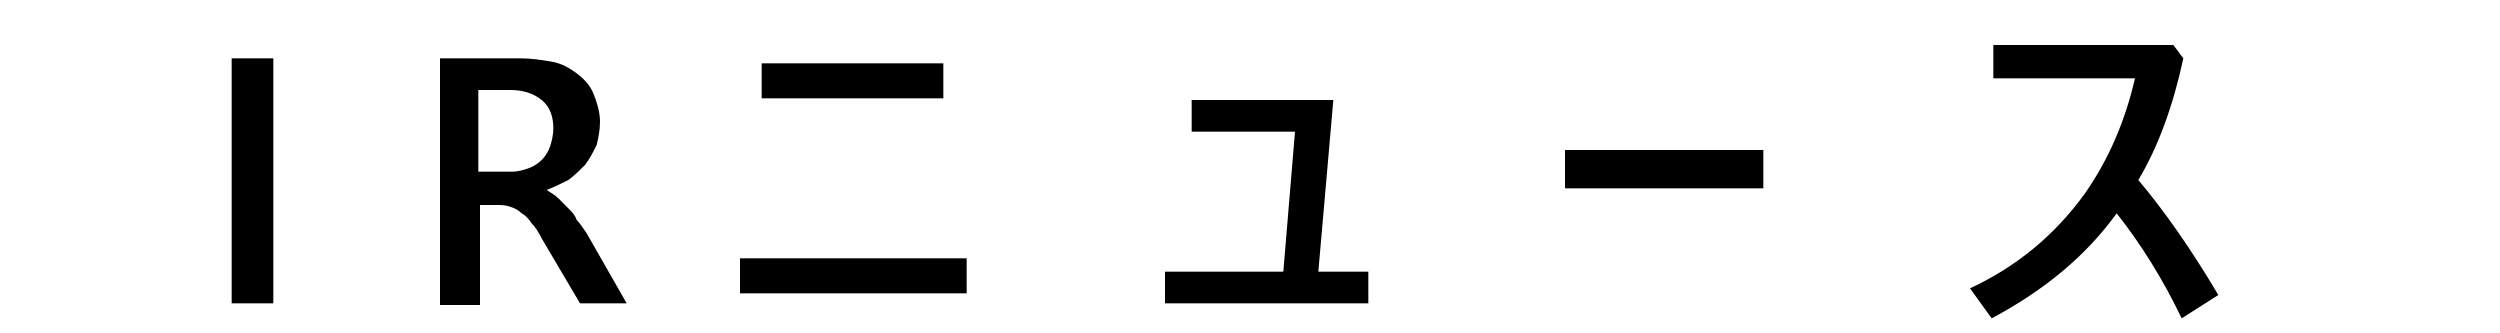
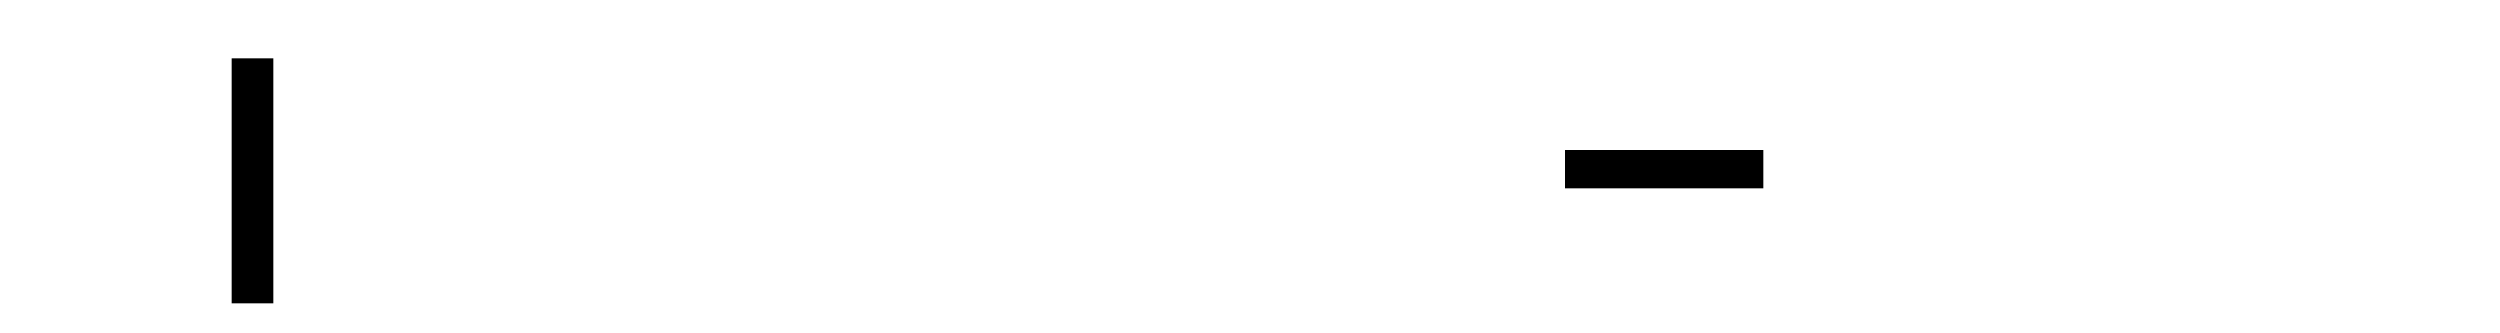
<svg xmlns="http://www.w3.org/2000/svg" version="1.1" id="图层_1" width="150" height="20" x="0px" y="0px" viewBox="0 0 150 20" style="enable-background:new 0 0 150 20;" xml:space="preserve">
  <g>
    <path d="M16.4,18.2h-2.5V3.5h2.5V18.2z" />
-     <path d="M37.6,18.2h-2.8l-2.3-3.9c-0.2-0.4-0.4-0.7-0.6-0.9c-0.2-0.3-0.4-0.5-0.6-0.6c-0.2-0.2-0.4-0.3-0.7-0.4s-0.5-0.1-0.8-0.1   h-1v6h-2.4V3.5h4.8c0.7,0,1.3,0.1,1.9,0.2s1.1,0.4,1.5,0.7c0.4,0.3,0.8,0.7,1,1.2s0.4,1.1,0.4,1.7c0,0.5-0.1,1-0.2,1.4   c-0.2,0.4-0.4,0.8-0.7,1.2c-0.3,0.3-0.6,0.6-1,0.9c-0.4,0.2-0.8,0.4-1.3,0.6v0c0.3,0.2,0.5,0.3,0.7,0.5c0.2,0.2,0.4,0.4,0.6,0.6   s0.4,0.4,0.5,0.7c0.2,0.2,0.4,0.5,0.6,0.8L37.6,18.2z M28.7,5.5v4.8h2c0.4,0,0.7-0.1,1-0.2c0.3-0.1,0.6-0.3,0.8-0.5   s0.4-0.5,0.5-0.8s0.2-0.7,0.2-1.1c0-0.7-0.2-1.3-0.7-1.7s-1.1-0.6-1.9-0.6H28.7z" />
-     <path d="M44.4,15.5h13.6v2.1H44.4V15.5z M45.7,3.8h10.9v2.1H45.7V3.8z" />
-     <path d="M79.1,16.3h3v1.9H69.9v-1.9H77l0.7-8.4h-6.2V6H80L79.1,16.3z" />
    <path d="M93.9,9h11.9v2.3H93.9V9z" />
-     <path d="M128.3,10.8c1.6,1.9,3.2,4.2,4.8,6.9l-2.2,1.4c-1.1-2.3-2.4-4.4-3.9-6.3c-1.8,2.5-4.3,4.6-7.5,6.3l-1.3-1.8   c2.8-1.3,5.1-3.2,6.9-5.7c1.4-2,2.4-4.3,3-6.9h-8.5v-2h10.8l0.6,0.8C130.4,6.3,129.5,8.8,128.3,10.8z" />
  </g>
</svg>